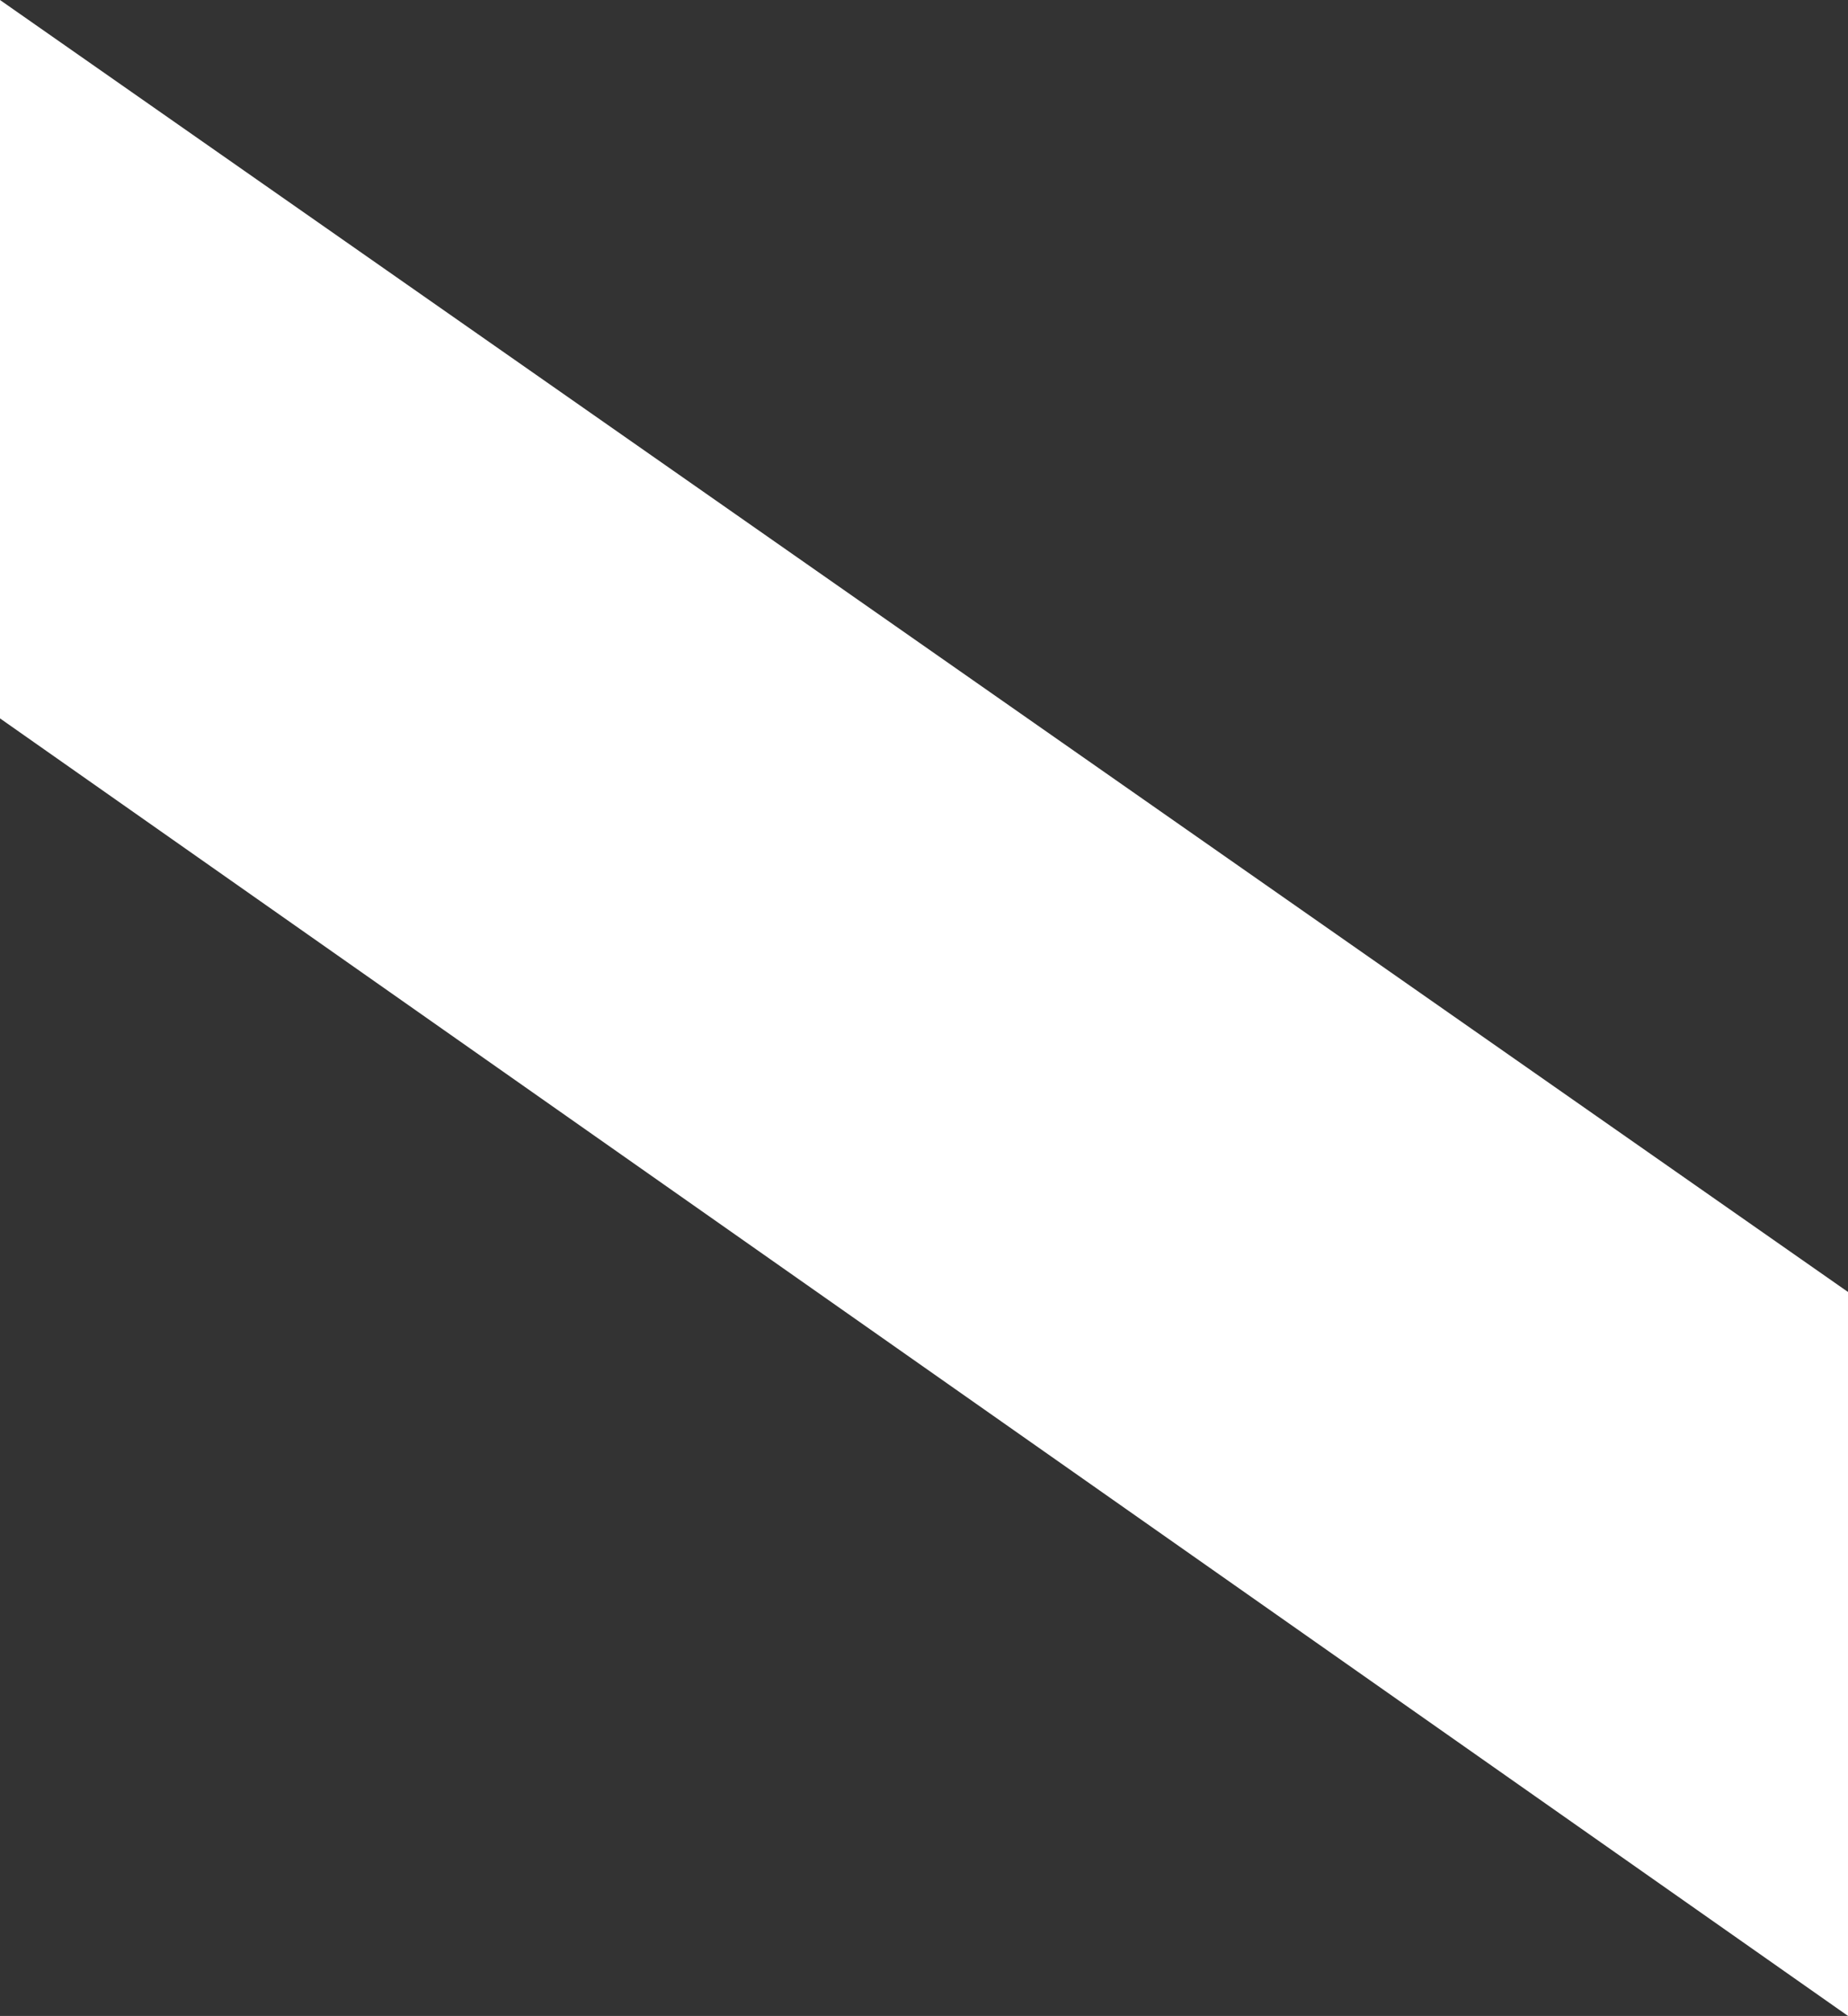
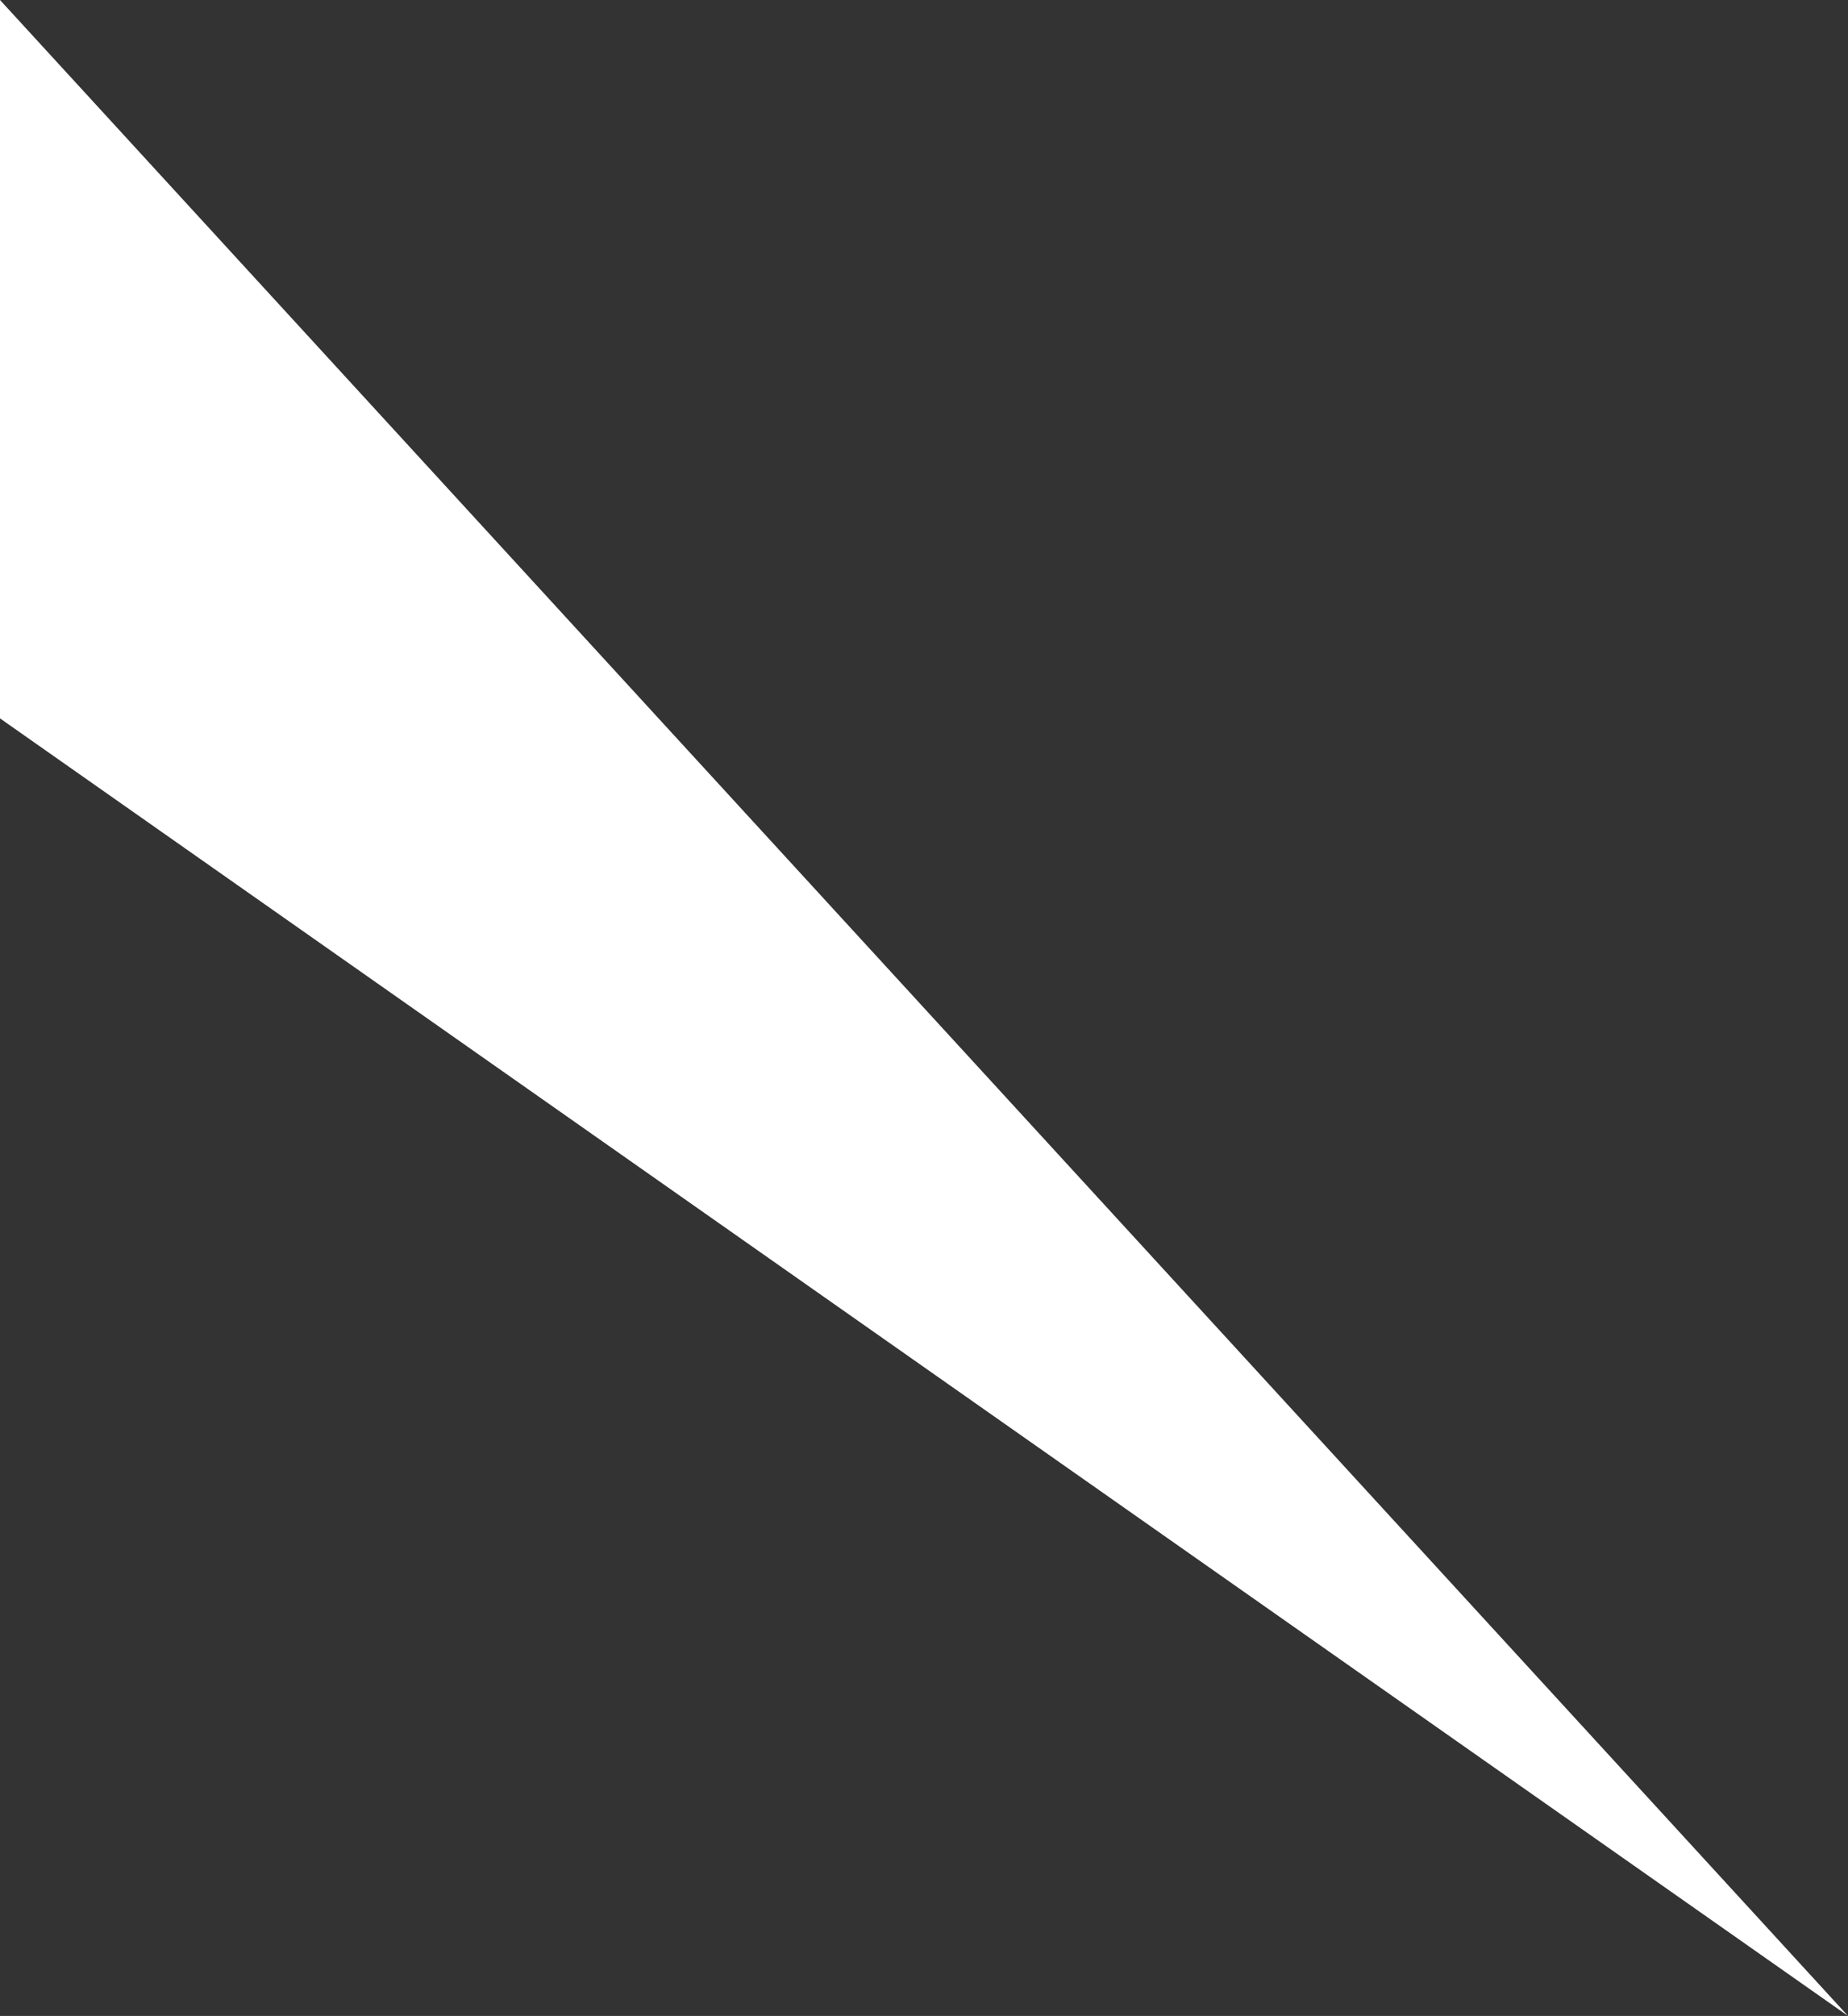
<svg xmlns="http://www.w3.org/2000/svg" id="Layer_1" x="0px" y="0px" viewBox="0 0 33.2 36.2" style="enable-background:new 0 0 33.2 36.2;" xml:space="preserve">
  <rect x="0" y="0" width="33.2" height="36.2" fill="#333333" stroke="none" />
  <style type="text/css">	.st0{fill:#FFFFFF;}</style>
  <g id="a" />
  <g id="b">
    <g id="c">
-       <path id="d" class="st0" d="M0,12.9l33.2,23.3v-13L0,0V12.9z" />
+       <path id="d" class="st0" d="M0,12.9l33.2,23.3L0,0V12.9z" />
    </g>
  </g>
</svg>